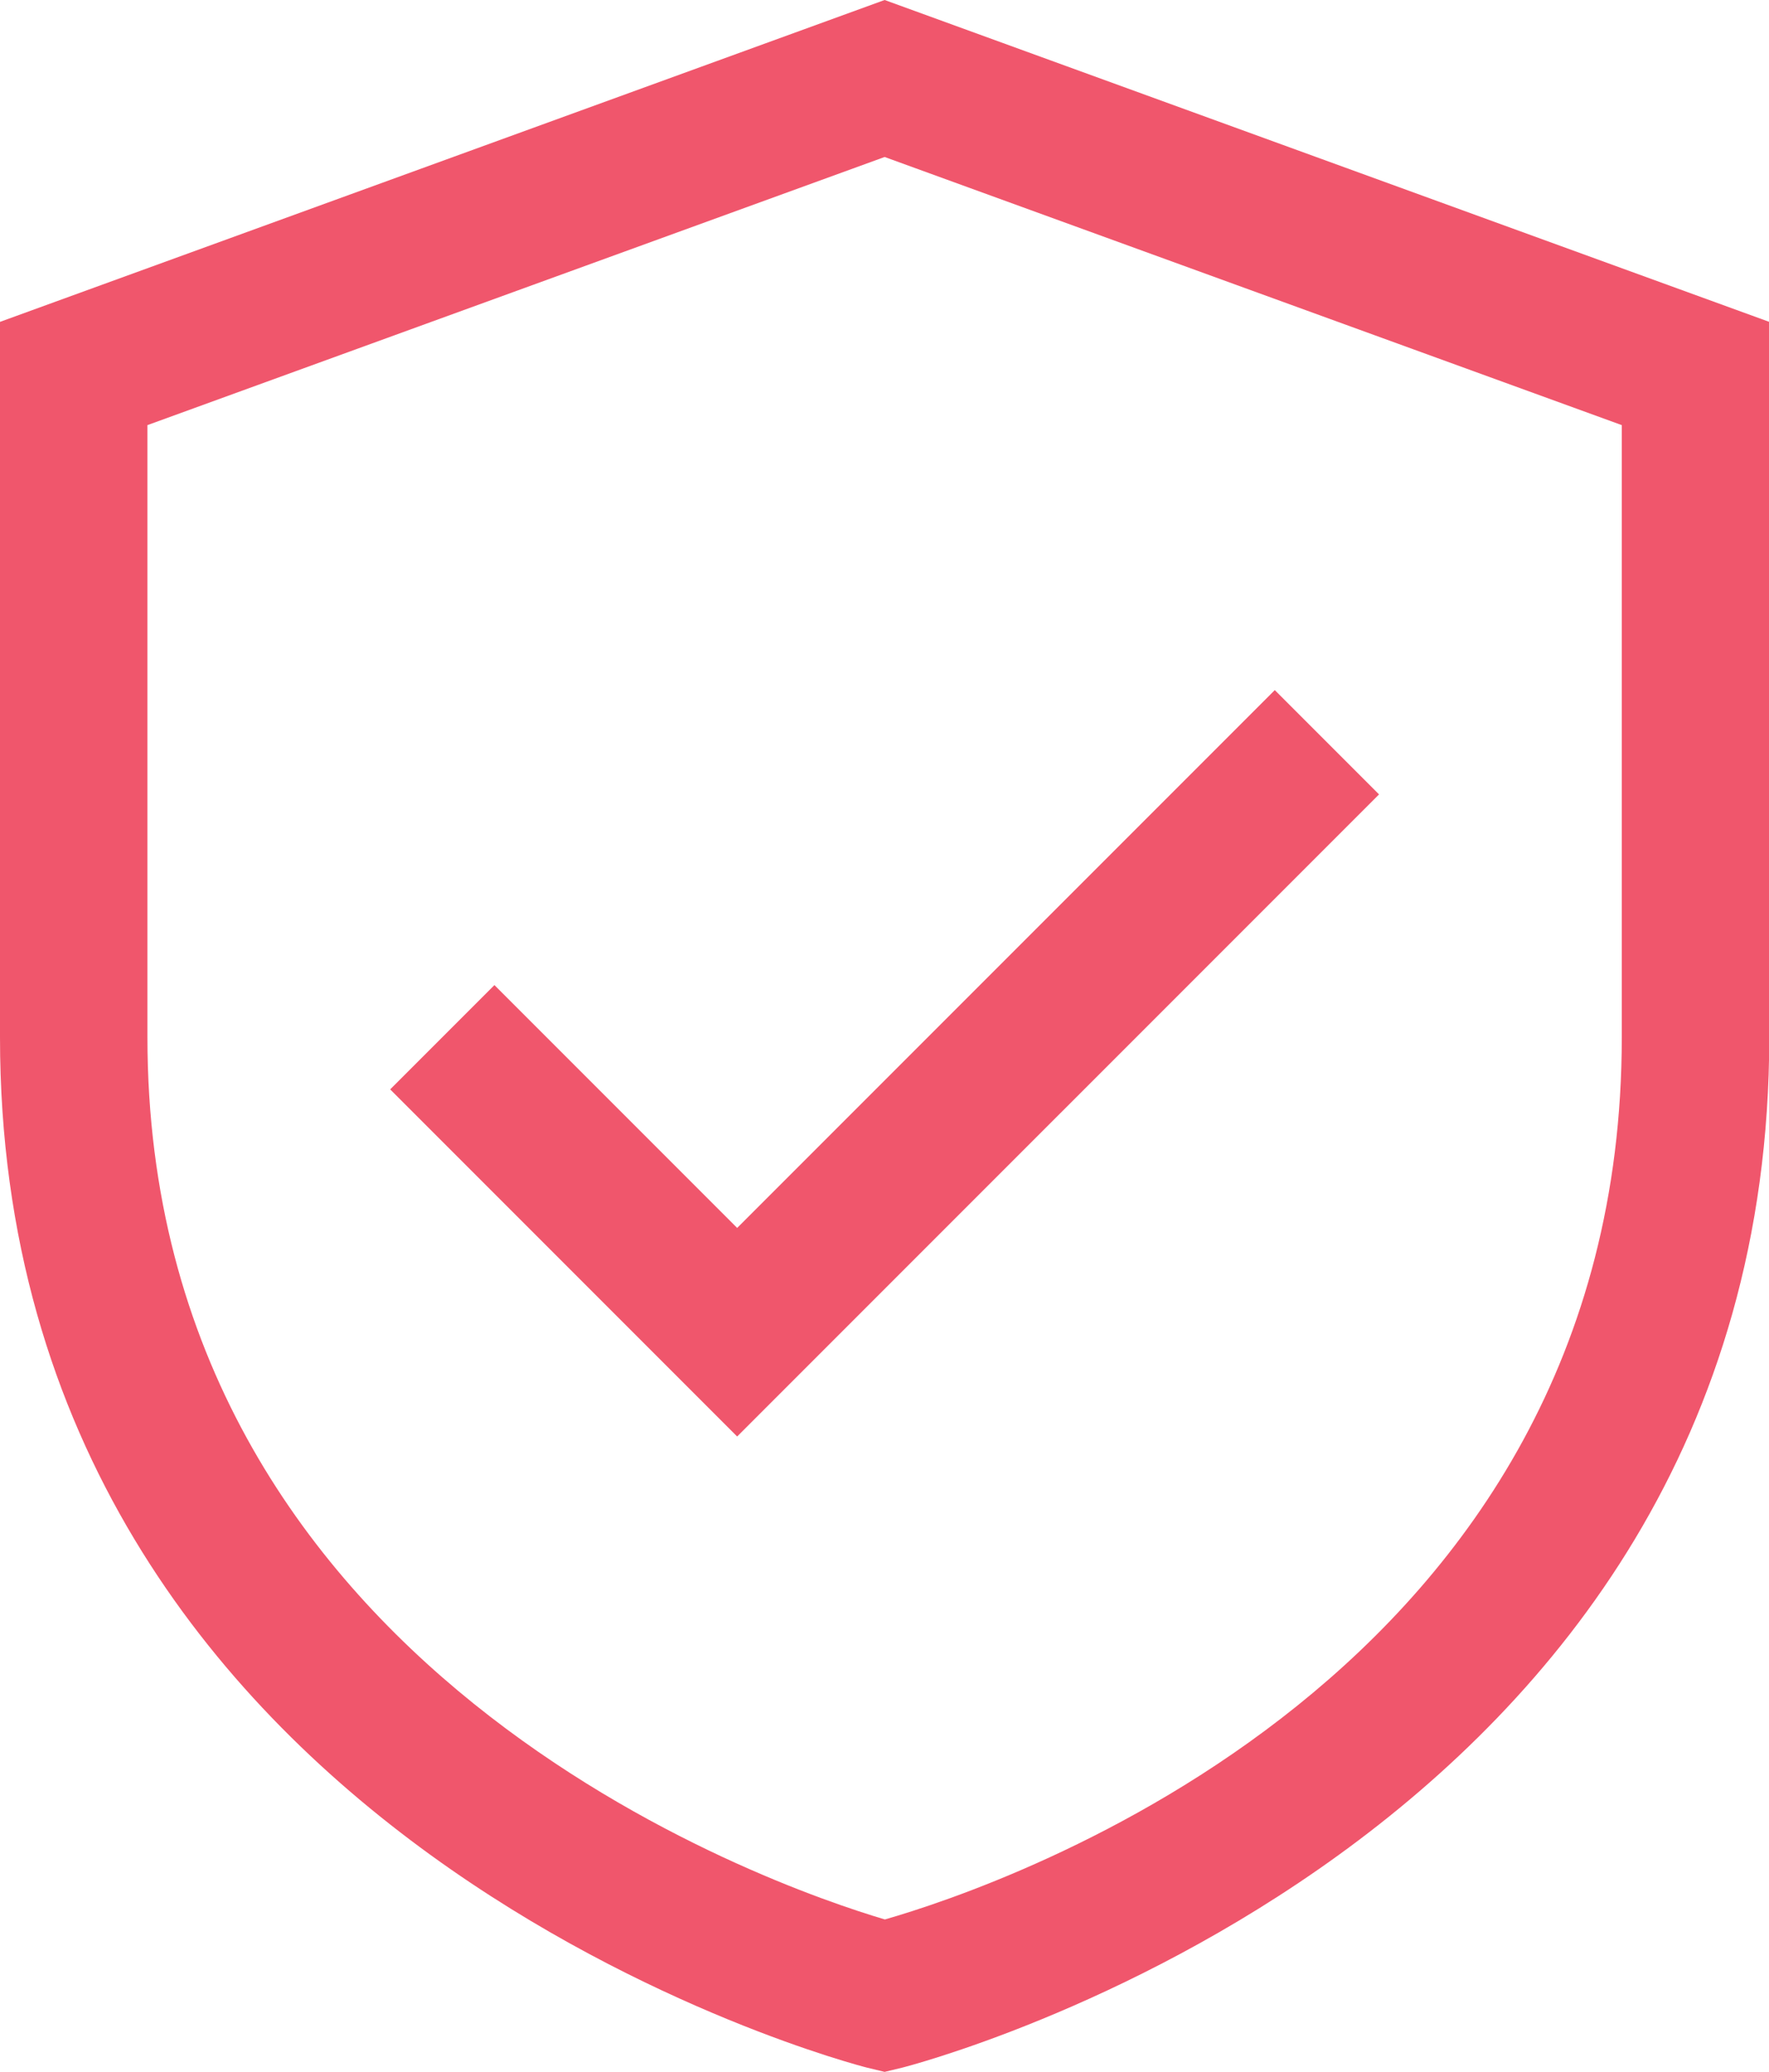
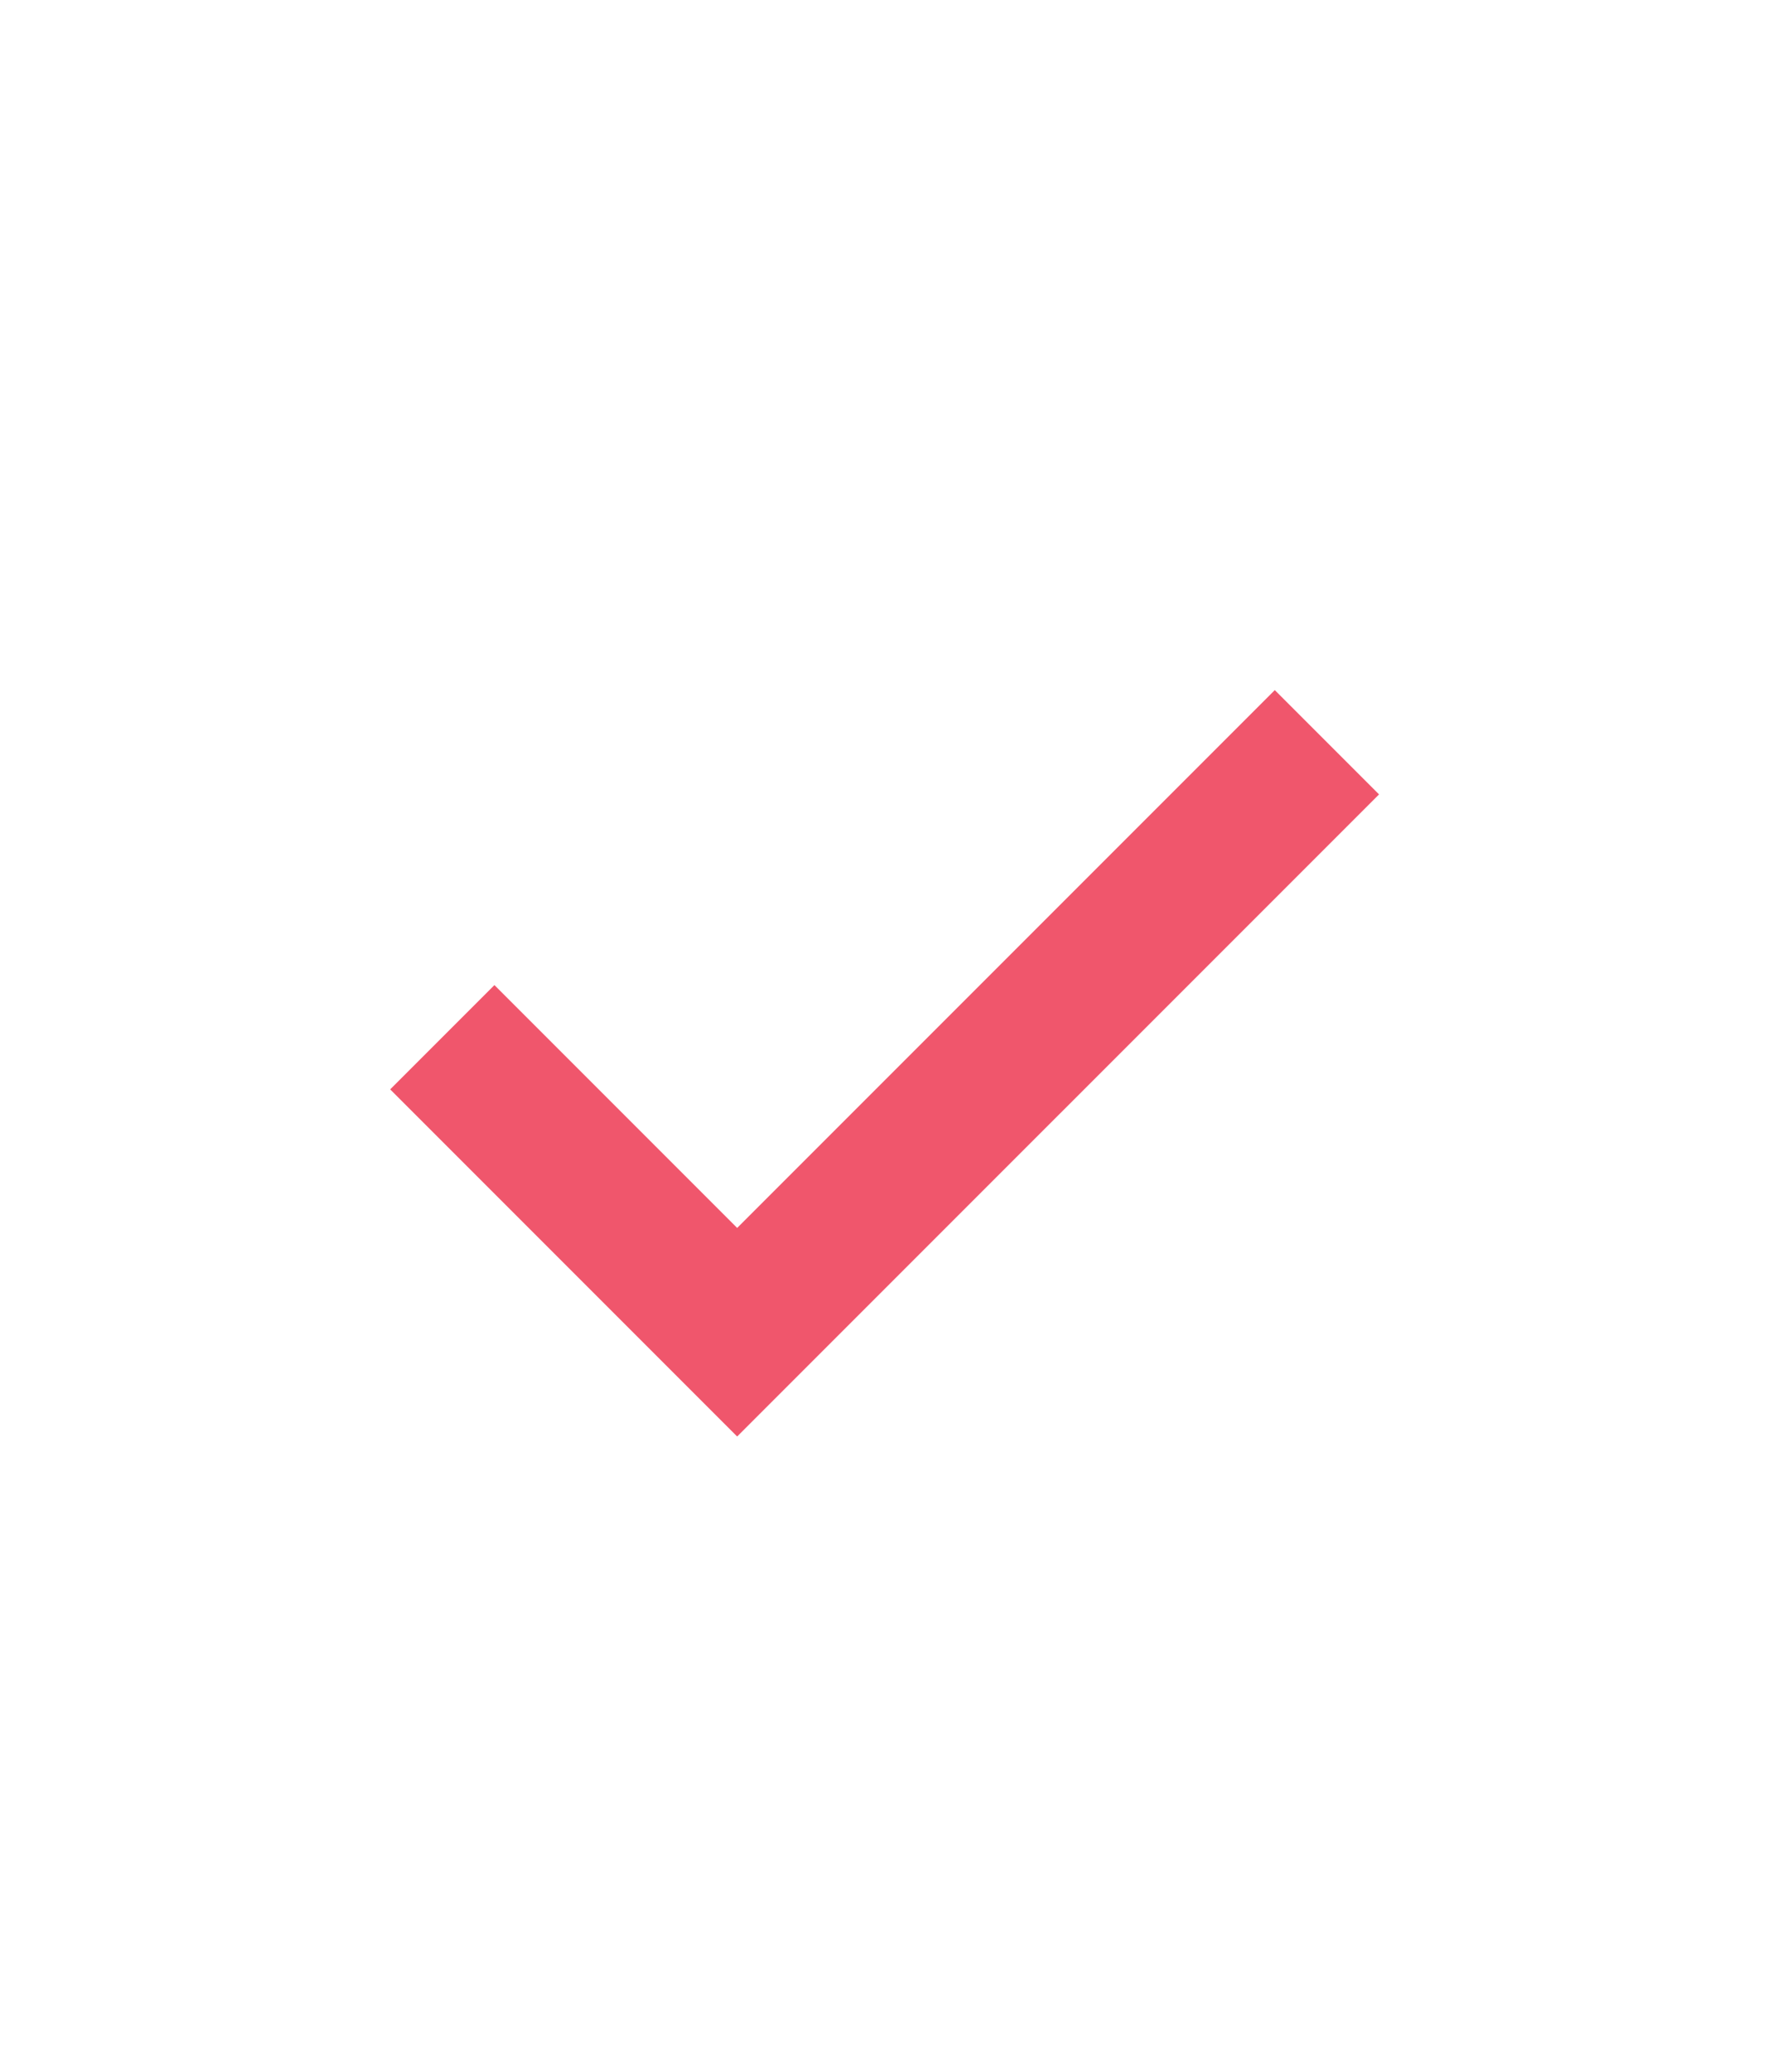
<svg xmlns="http://www.w3.org/2000/svg" width="41" height="48" viewBox="0 0 41 48" fill="none">
-   <path d="M20.503 0L0 7.457V24.03C0 42.758 19.895 47.852 20.096 47.902L20.503 48L20.91 47.902C21.11 47.852 41.006 42.758 41.006 24.03V7.457L20.503 0ZM37.588 24.03C37.588 38.858 23.221 43.69 20.509 44.469C17.895 43.695 3.417 38.731 3.417 24.03V9.849L20.503 3.637L37.588 9.849V24.03Z" fill="#F0566C" />
  <path d="M11.459 22.822L9.043 25.238L17.085 33.28L31.962 18.404L29.546 15.988L17.085 28.448L11.459 22.822Z" fill="#F0566C" />
</svg>